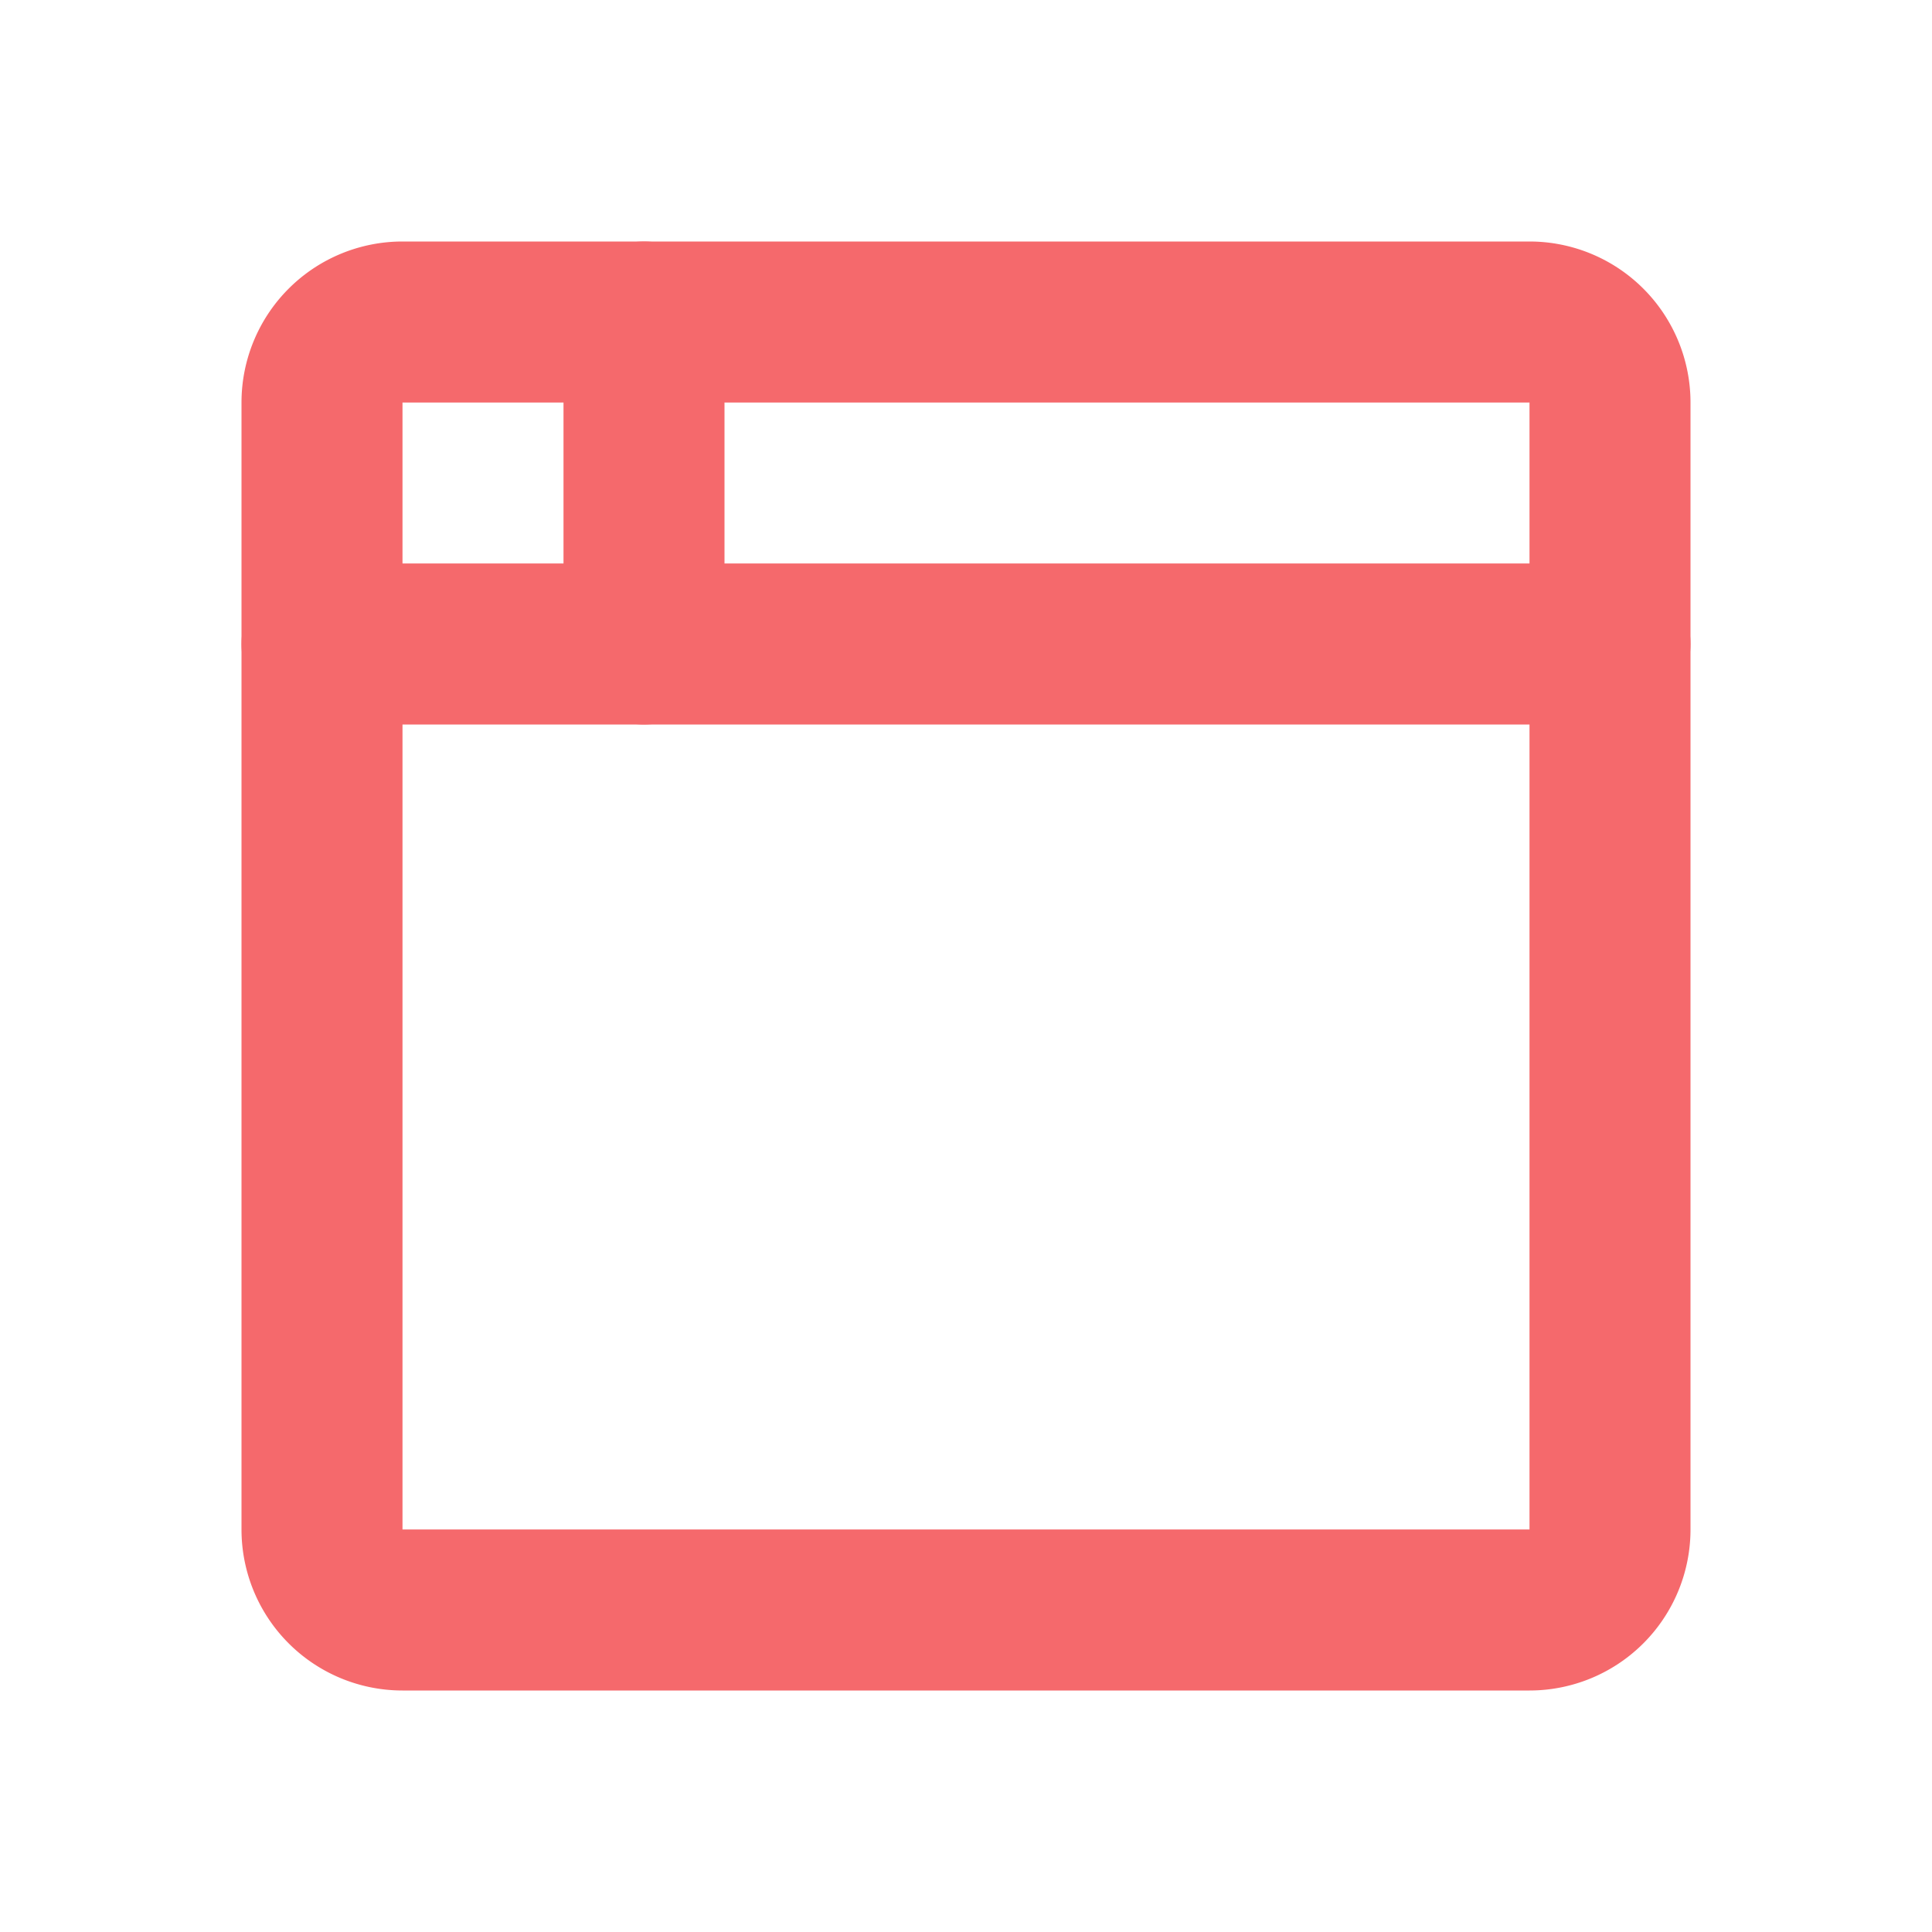
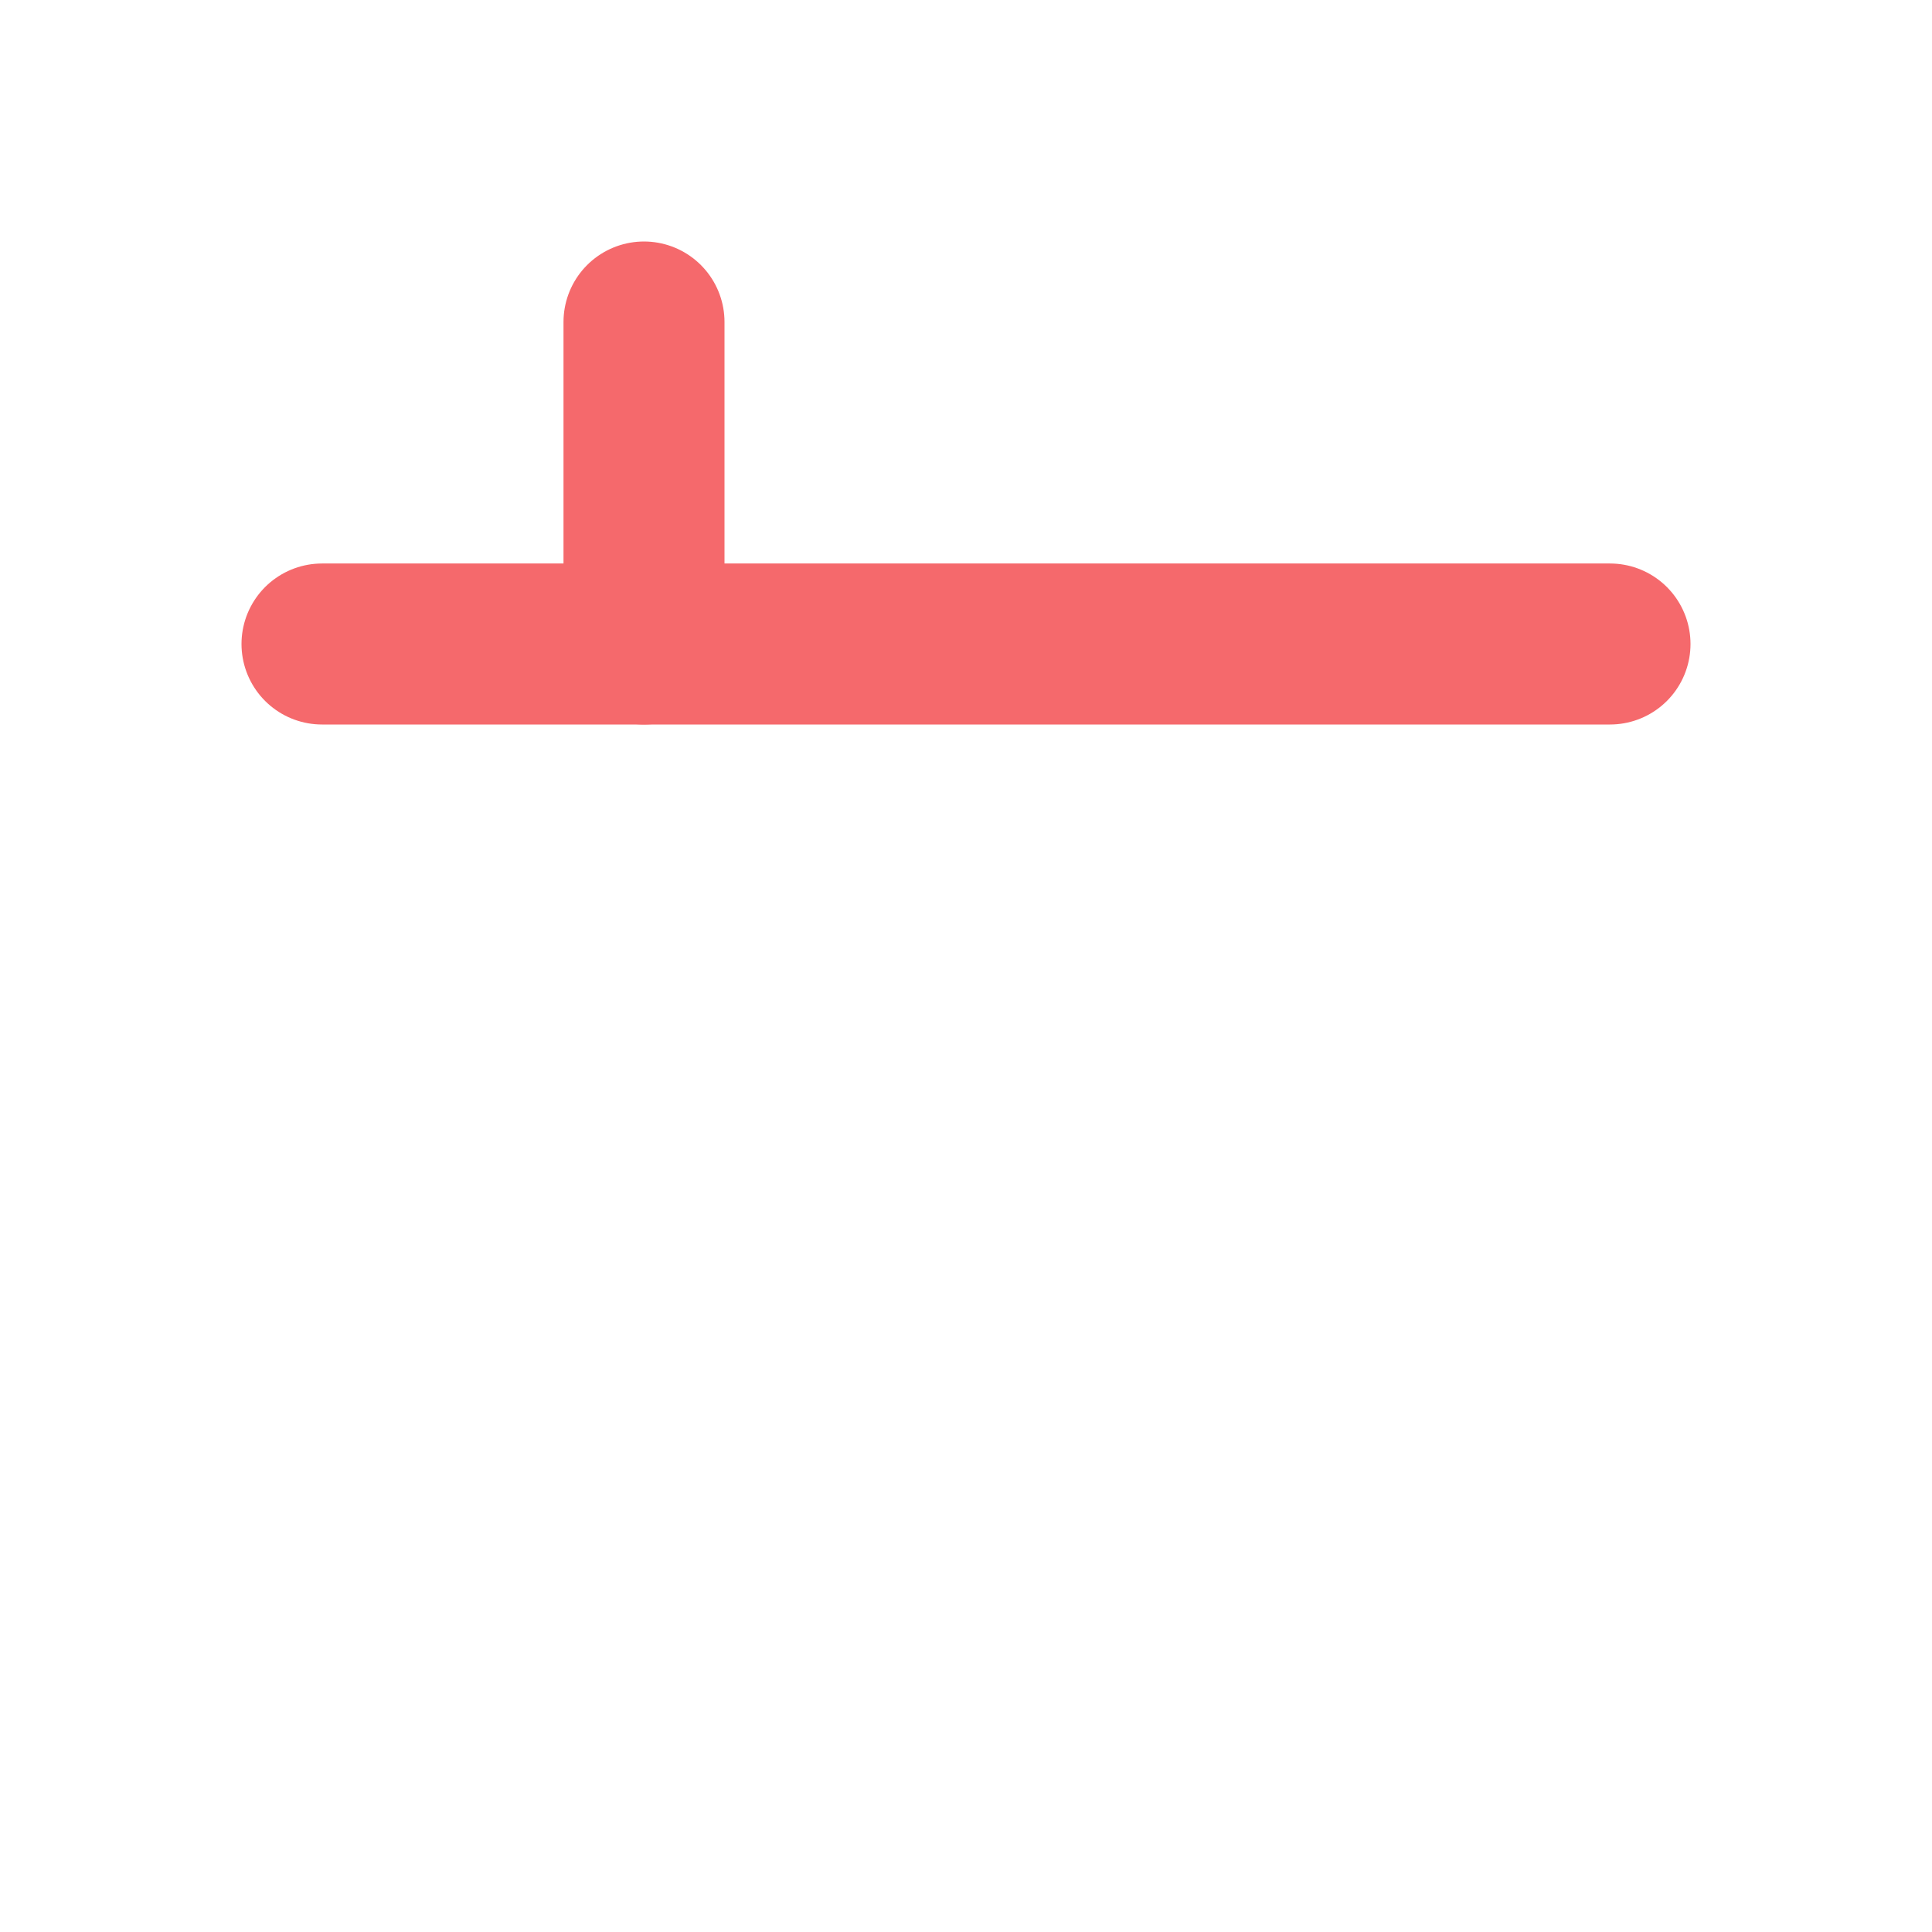
<svg xmlns="http://www.w3.org/2000/svg" fill="none" height="36" stroke="#f5696c" stroke-linecap="round" stroke-linejoin="round" stroke-width="2" viewBox="0 0 24 24" width="36">
  <path d="m0 0h24v24h-24z" fill="none" stroke="none" />
-   <path d="m4 5a1 1 0 0 1 1-1h14a1 1 0 0 1 1 1v14a1 1 0 0 1 -1 1h-14a1 1 0 0 1 -1-1z" />
  <path d="m4 8h16" />
  <path d="m8 4v4" />
</svg>